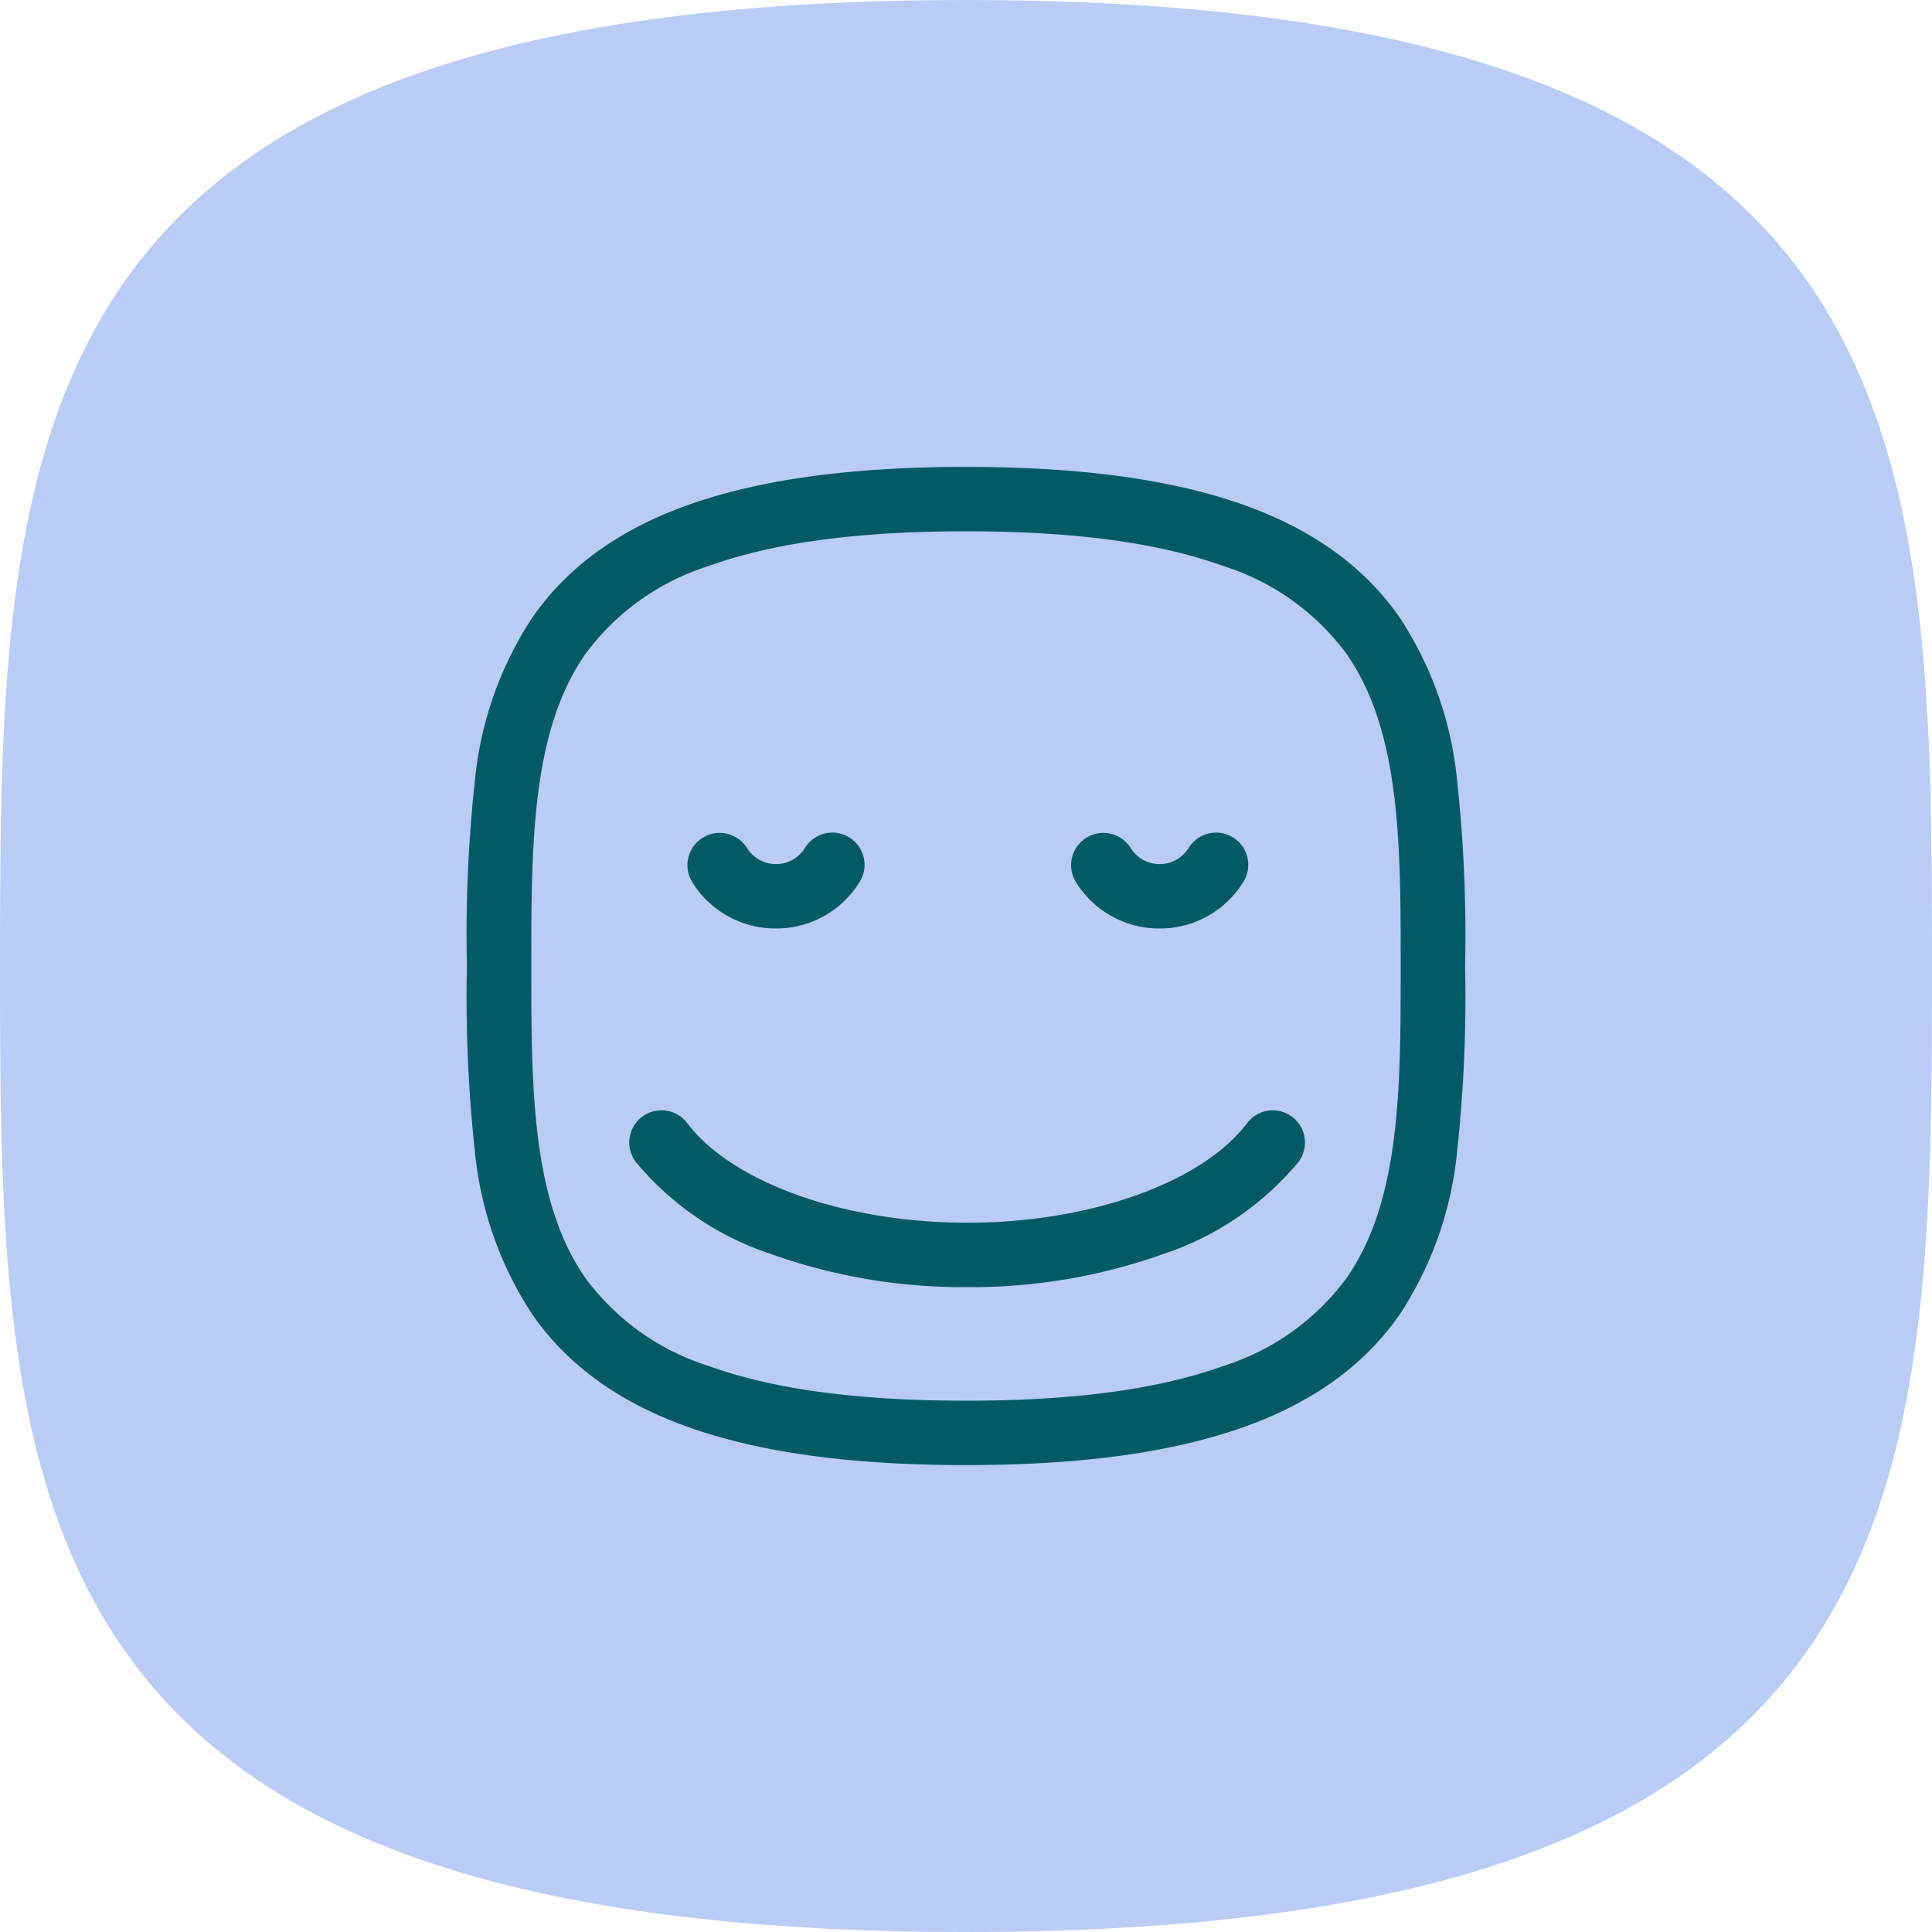
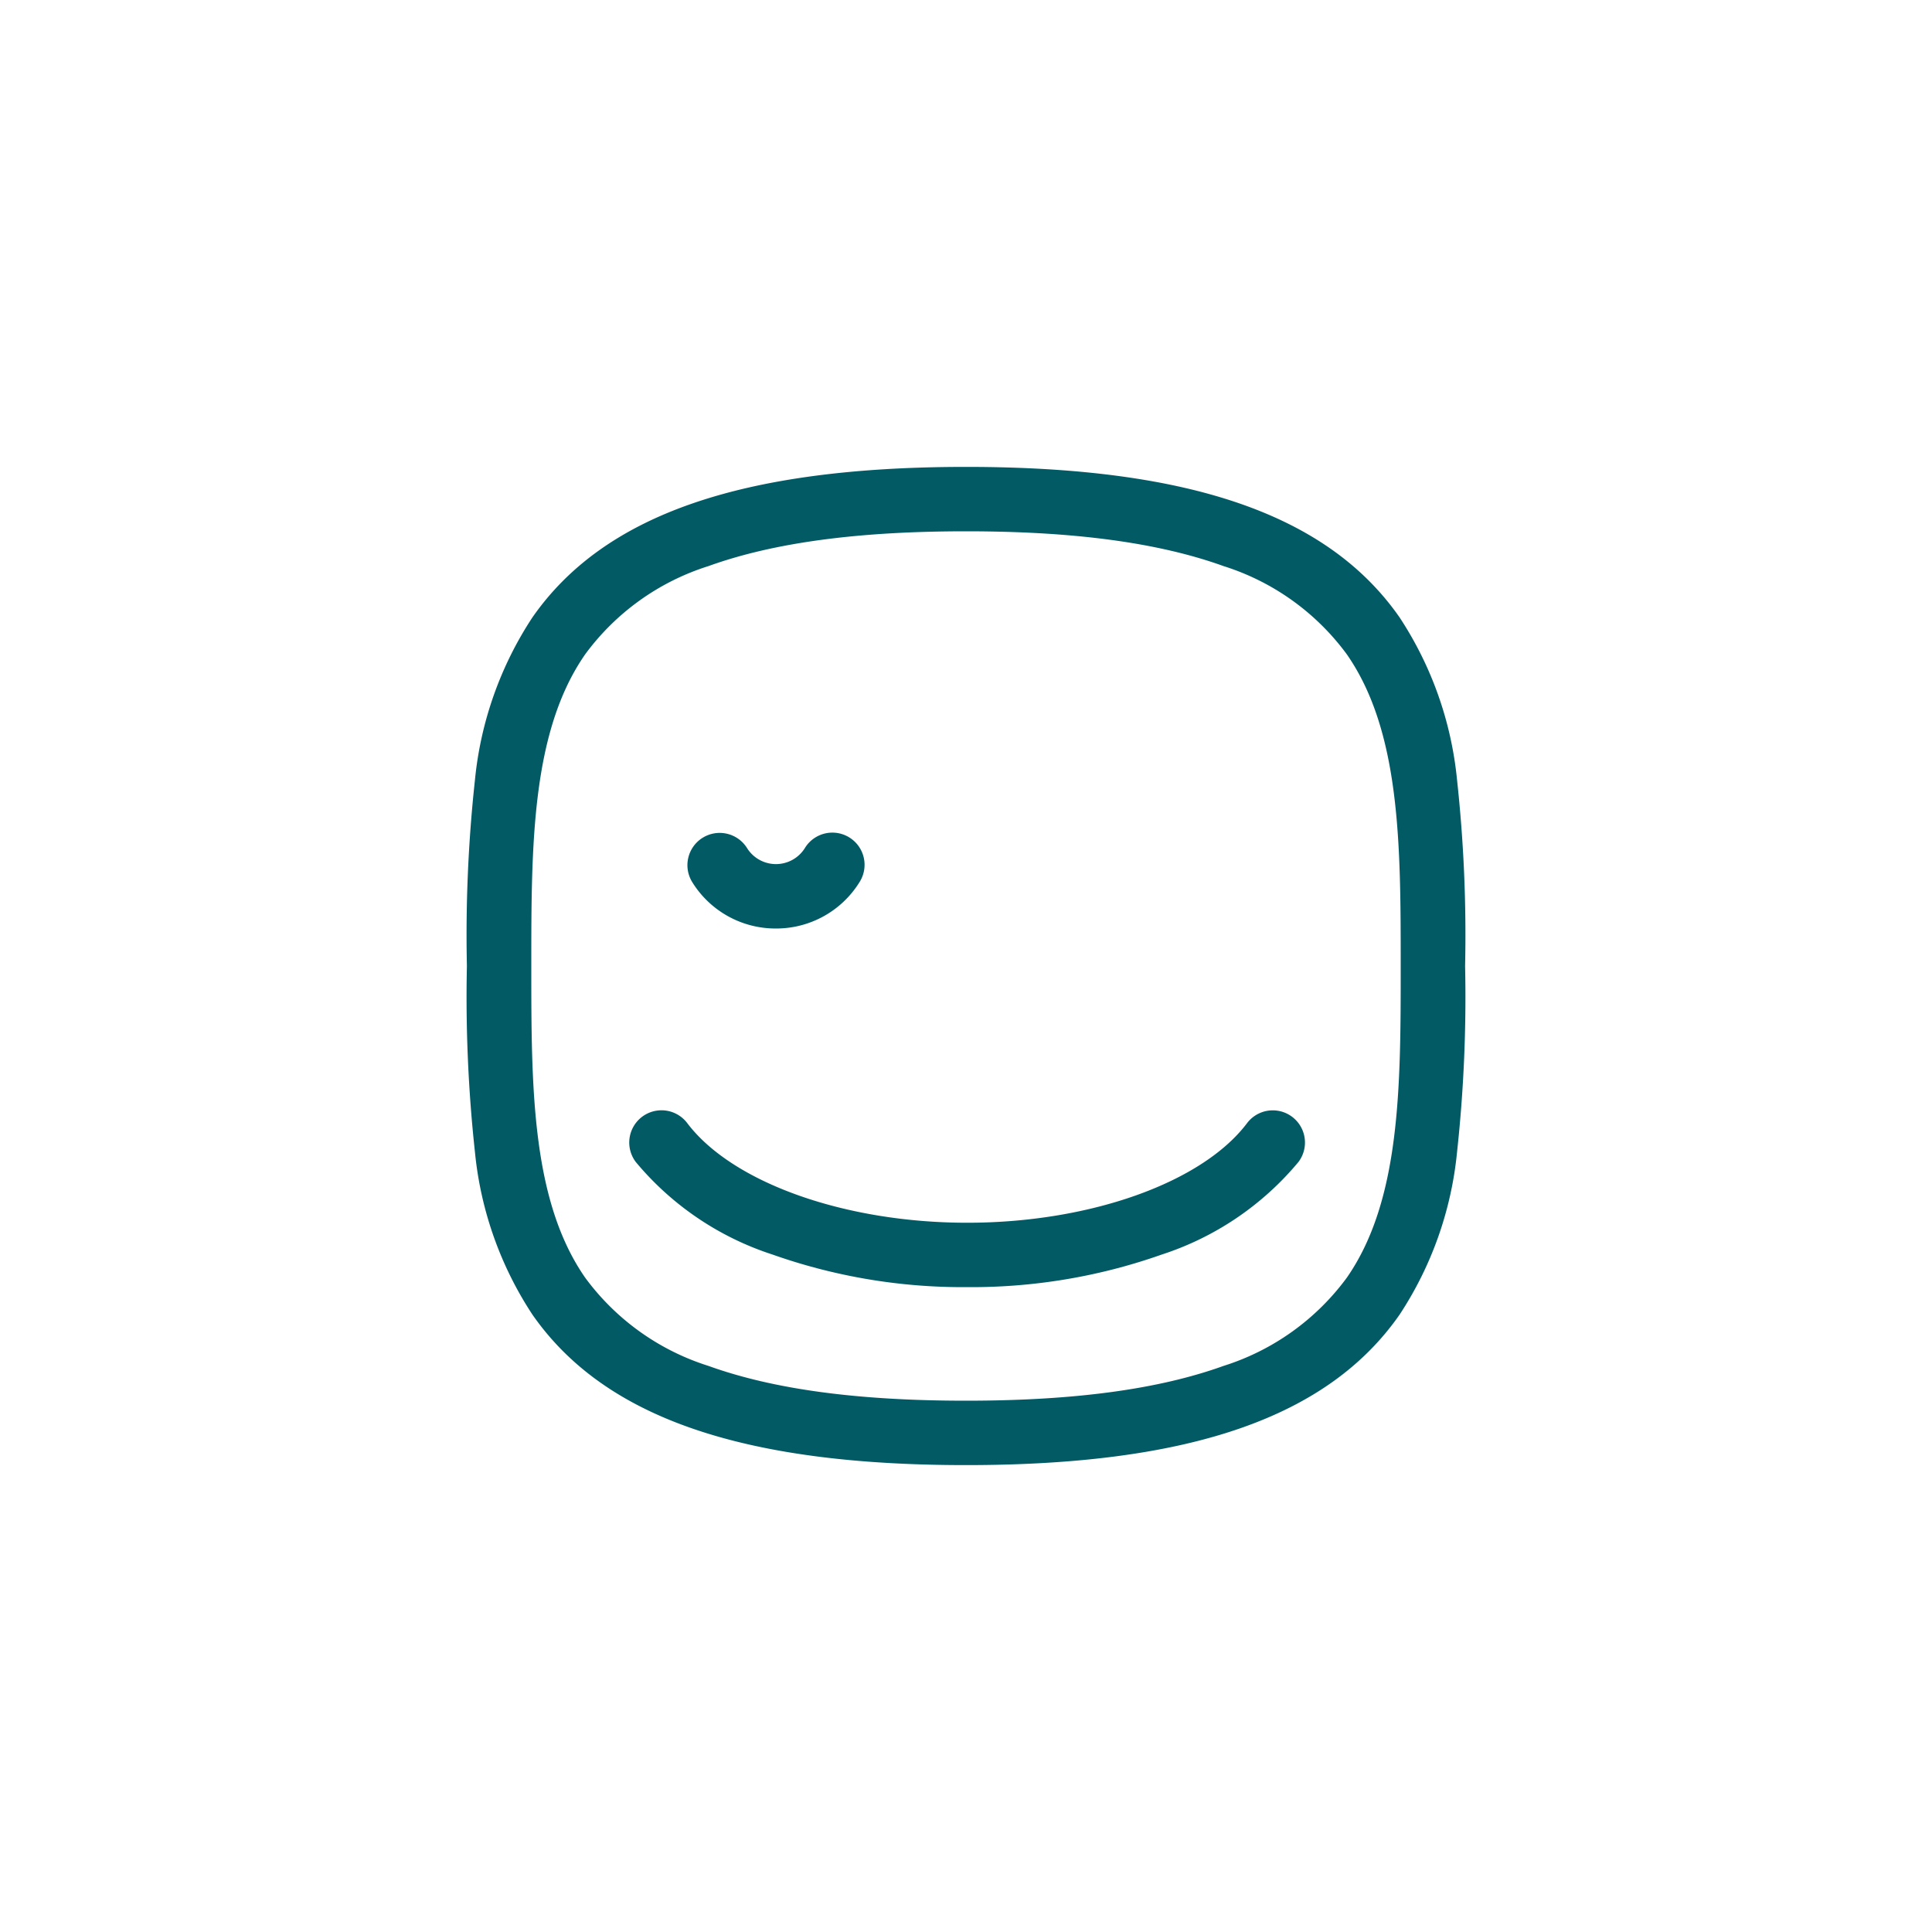
<svg xmlns="http://www.w3.org/2000/svg" viewBox="0 0 120 120" height="120" width="120">
  <g transform="translate(-743 -1557)">
-     <path fill="#baccf5" transform="translate(743 1557)" d="M60,120c59.537,0,60-26.863,60-60S119.537,0,60,0,0,26.863,0,60,.463,120,60,120Z" />
    <g transform="translate(773.988 1587.846)">
      <g transform="translate(0.012 0.154)">
-         <path fill="#025a65" transform="translate(23.033 13.345)" d="M17.991,13.326A6.083,6.083,0,0,1,12.8,10.453,2,2,0,1,1,16.2,8.331a2.117,2.117,0,0,0,3.59,0,2,2,0,1,1,3.391,2.121A6.083,6.083,0,0,1,17.991,13.326Z" />
        <path fill="#025a65" transform="translate(8.201 13.345)" d="M8.991,13.326A6.083,6.083,0,0,1,3.8,10.453,2,2,0,1,1,7.2,8.331a2.117,2.117,0,0,0,3.59,0,2,2,0,1,1,3.391,2.121A6.083,6.083,0,0,1,8.991,13.326Z" />
        <path fill="#025a65" transform="translate(4.087 24.465)" d="M24.983,24.481a35.459,35.459,0,0,1-12.1-2.028A18.441,18.441,0,0,1,4.4,16.705,2,2,0,1,1,7.6,14.295c2.8,3.7,9.783,6.187,17.388,6.187S39.576,18,42.371,14.295a2,2,0,1,1,3.192,2.411,18.44,18.44,0,0,1-8.481,5.748A35.459,35.459,0,0,1,24.983,24.481Z" />
        <path fill="#025a65" transform="translate(0)" d="M29,60C15.066,60,6.508,57.029,2.067,50.649A22.307,22.307,0,0,1-1.5,40.557,89.111,89.111,0,0,1-2,29a89.111,89.111,0,0,1,.5-11.557A22.307,22.307,0,0,1,2.067,7.351C6.508.971,15.066-2,29-2S51.492.971,55.933,7.351A22.308,22.308,0,0,1,59.5,17.443,89.112,89.112,0,0,1,60,29a89.112,89.112,0,0,1-.5,11.557,22.307,22.307,0,0,1-3.565,10.092C51.492,57.029,42.934,60,29,60ZM29,2c-6.732,0-11.963.707-15.993,2.16A15.154,15.154,0,0,0,5.35,9.636C2,14.45,2,21.517,2,29S2,43.55,5.35,48.364a15.154,15.154,0,0,0,7.657,5.476C17.037,55.293,22.268,56,29,56s11.963-.707,15.993-2.16a15.154,15.154,0,0,0,7.657-5.476C56,43.55,56,36.483,56,29s0-14.55-3.35-19.364A15.154,15.154,0,0,0,44.993,4.16C40.963,2.707,35.732,2,29,2Z" />
      </g>
    </g>
  </g>
</svg>